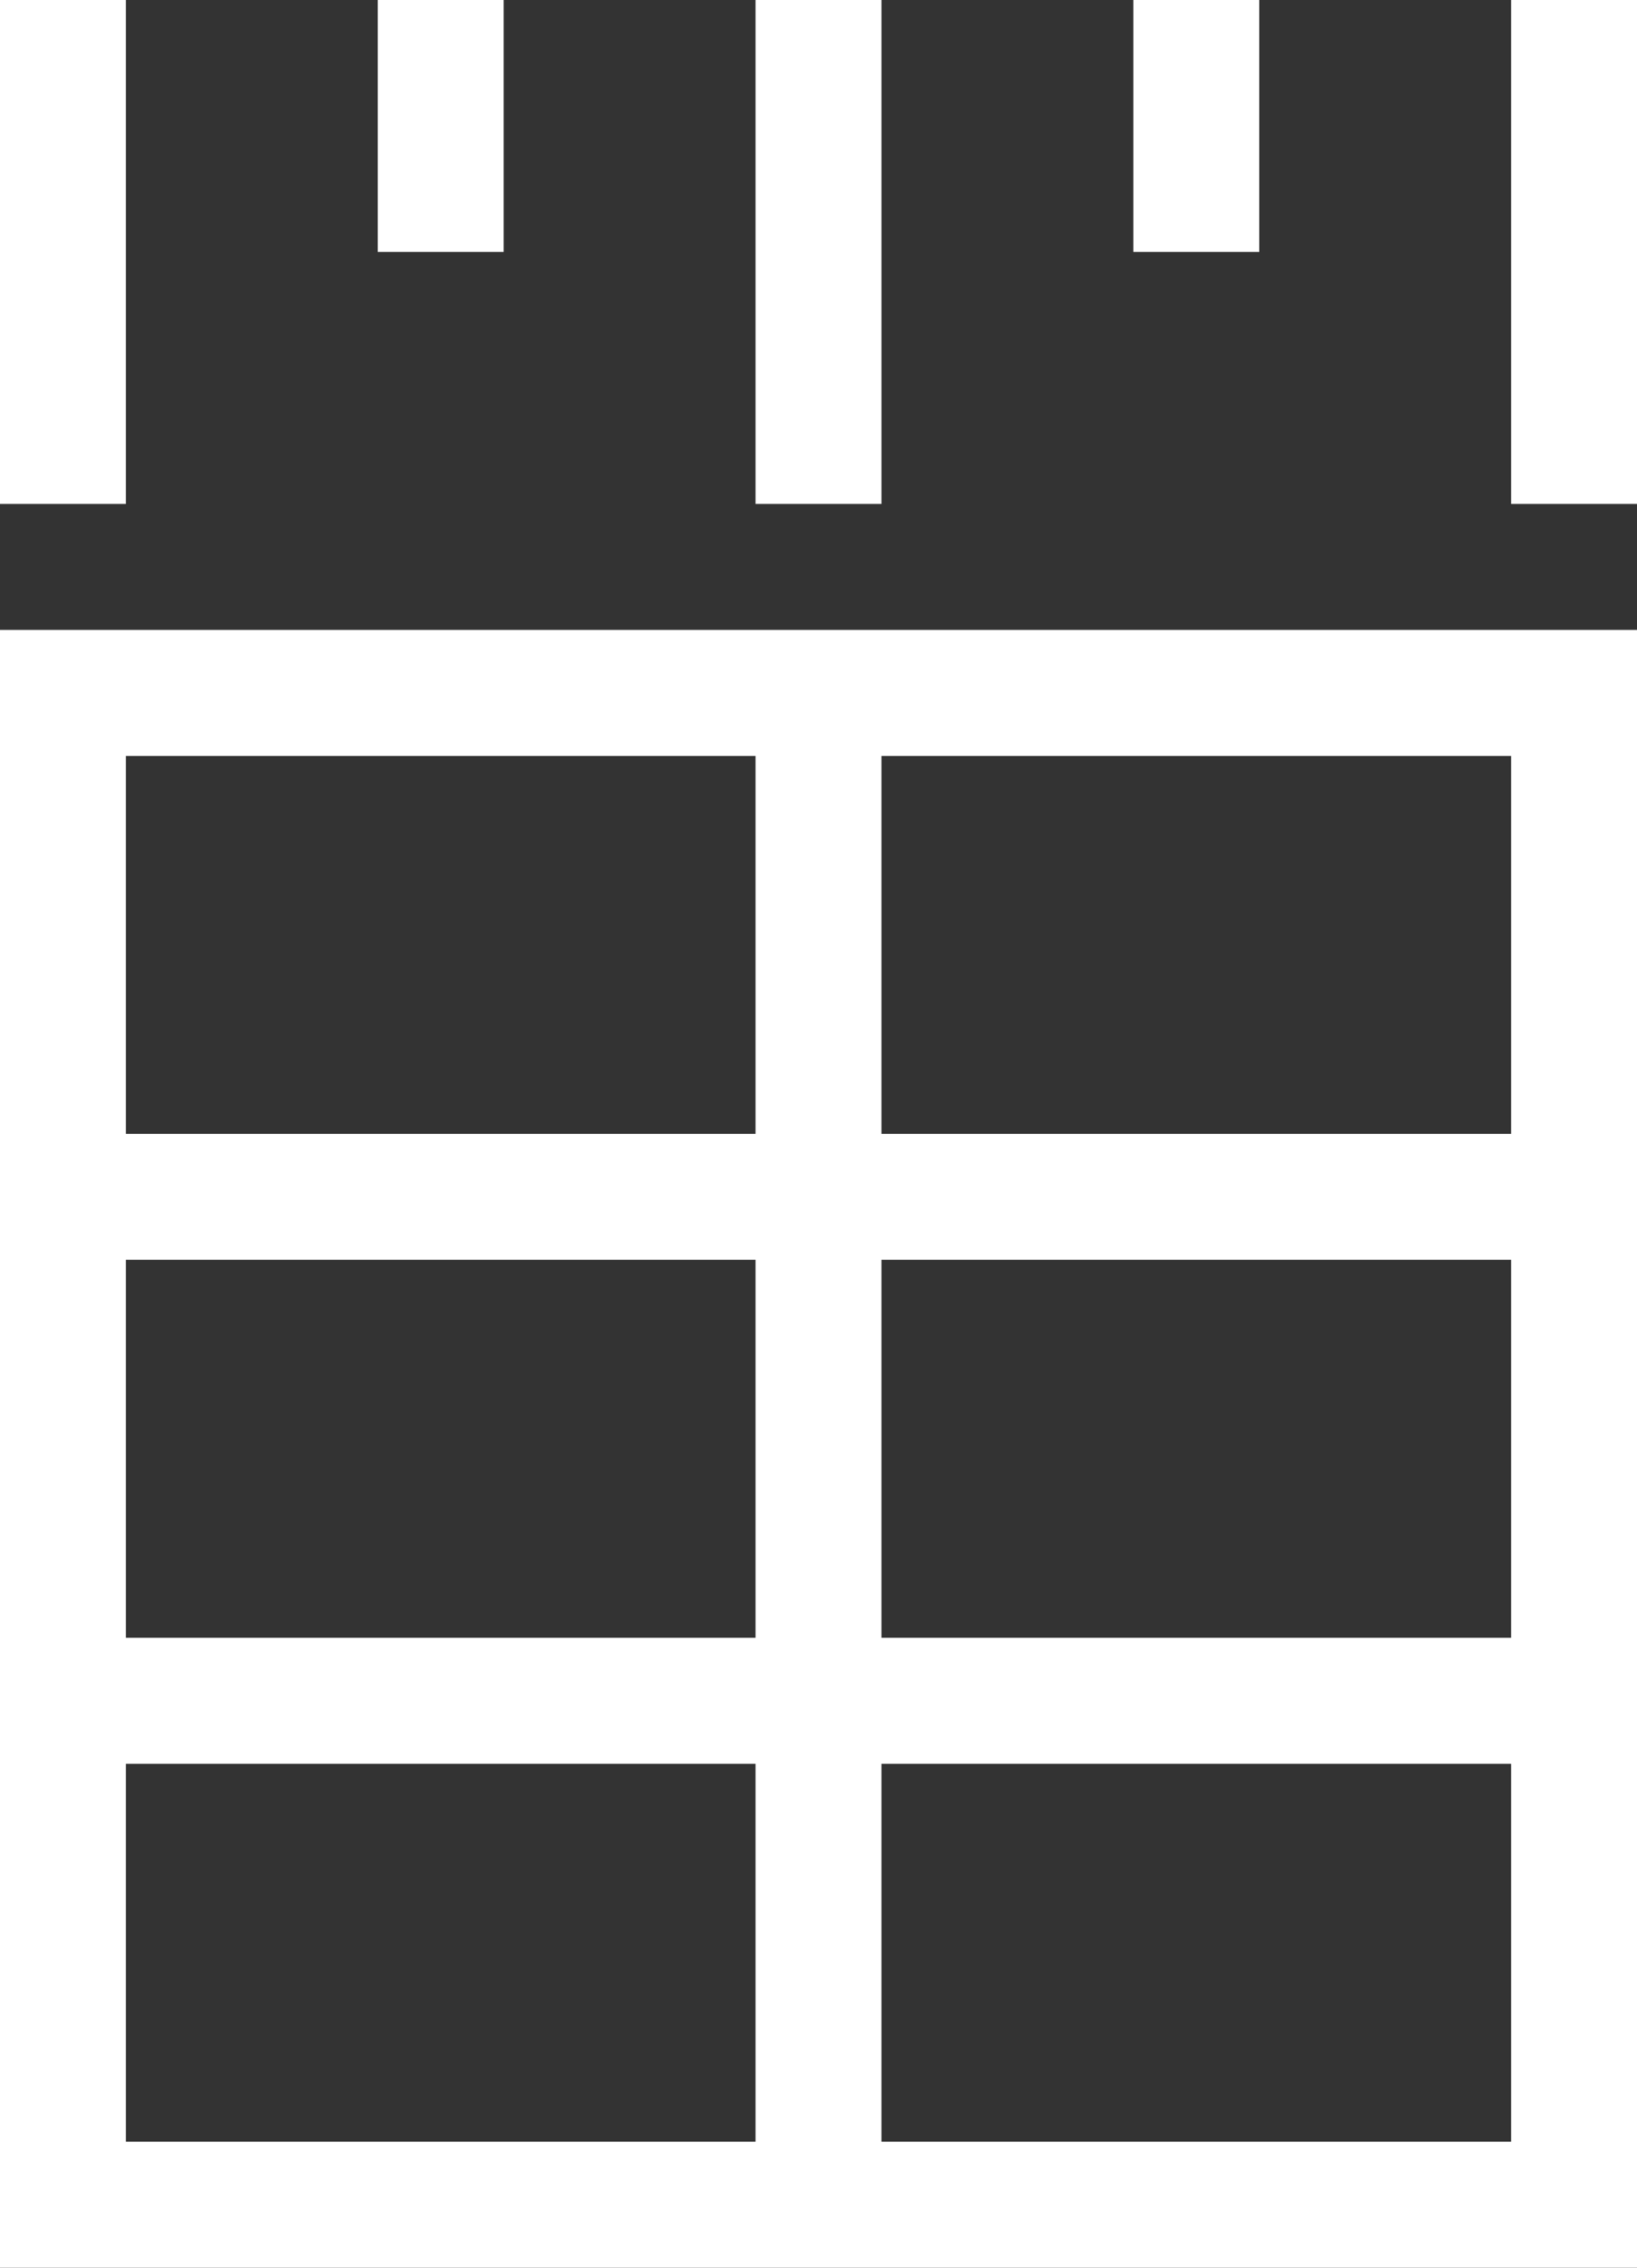
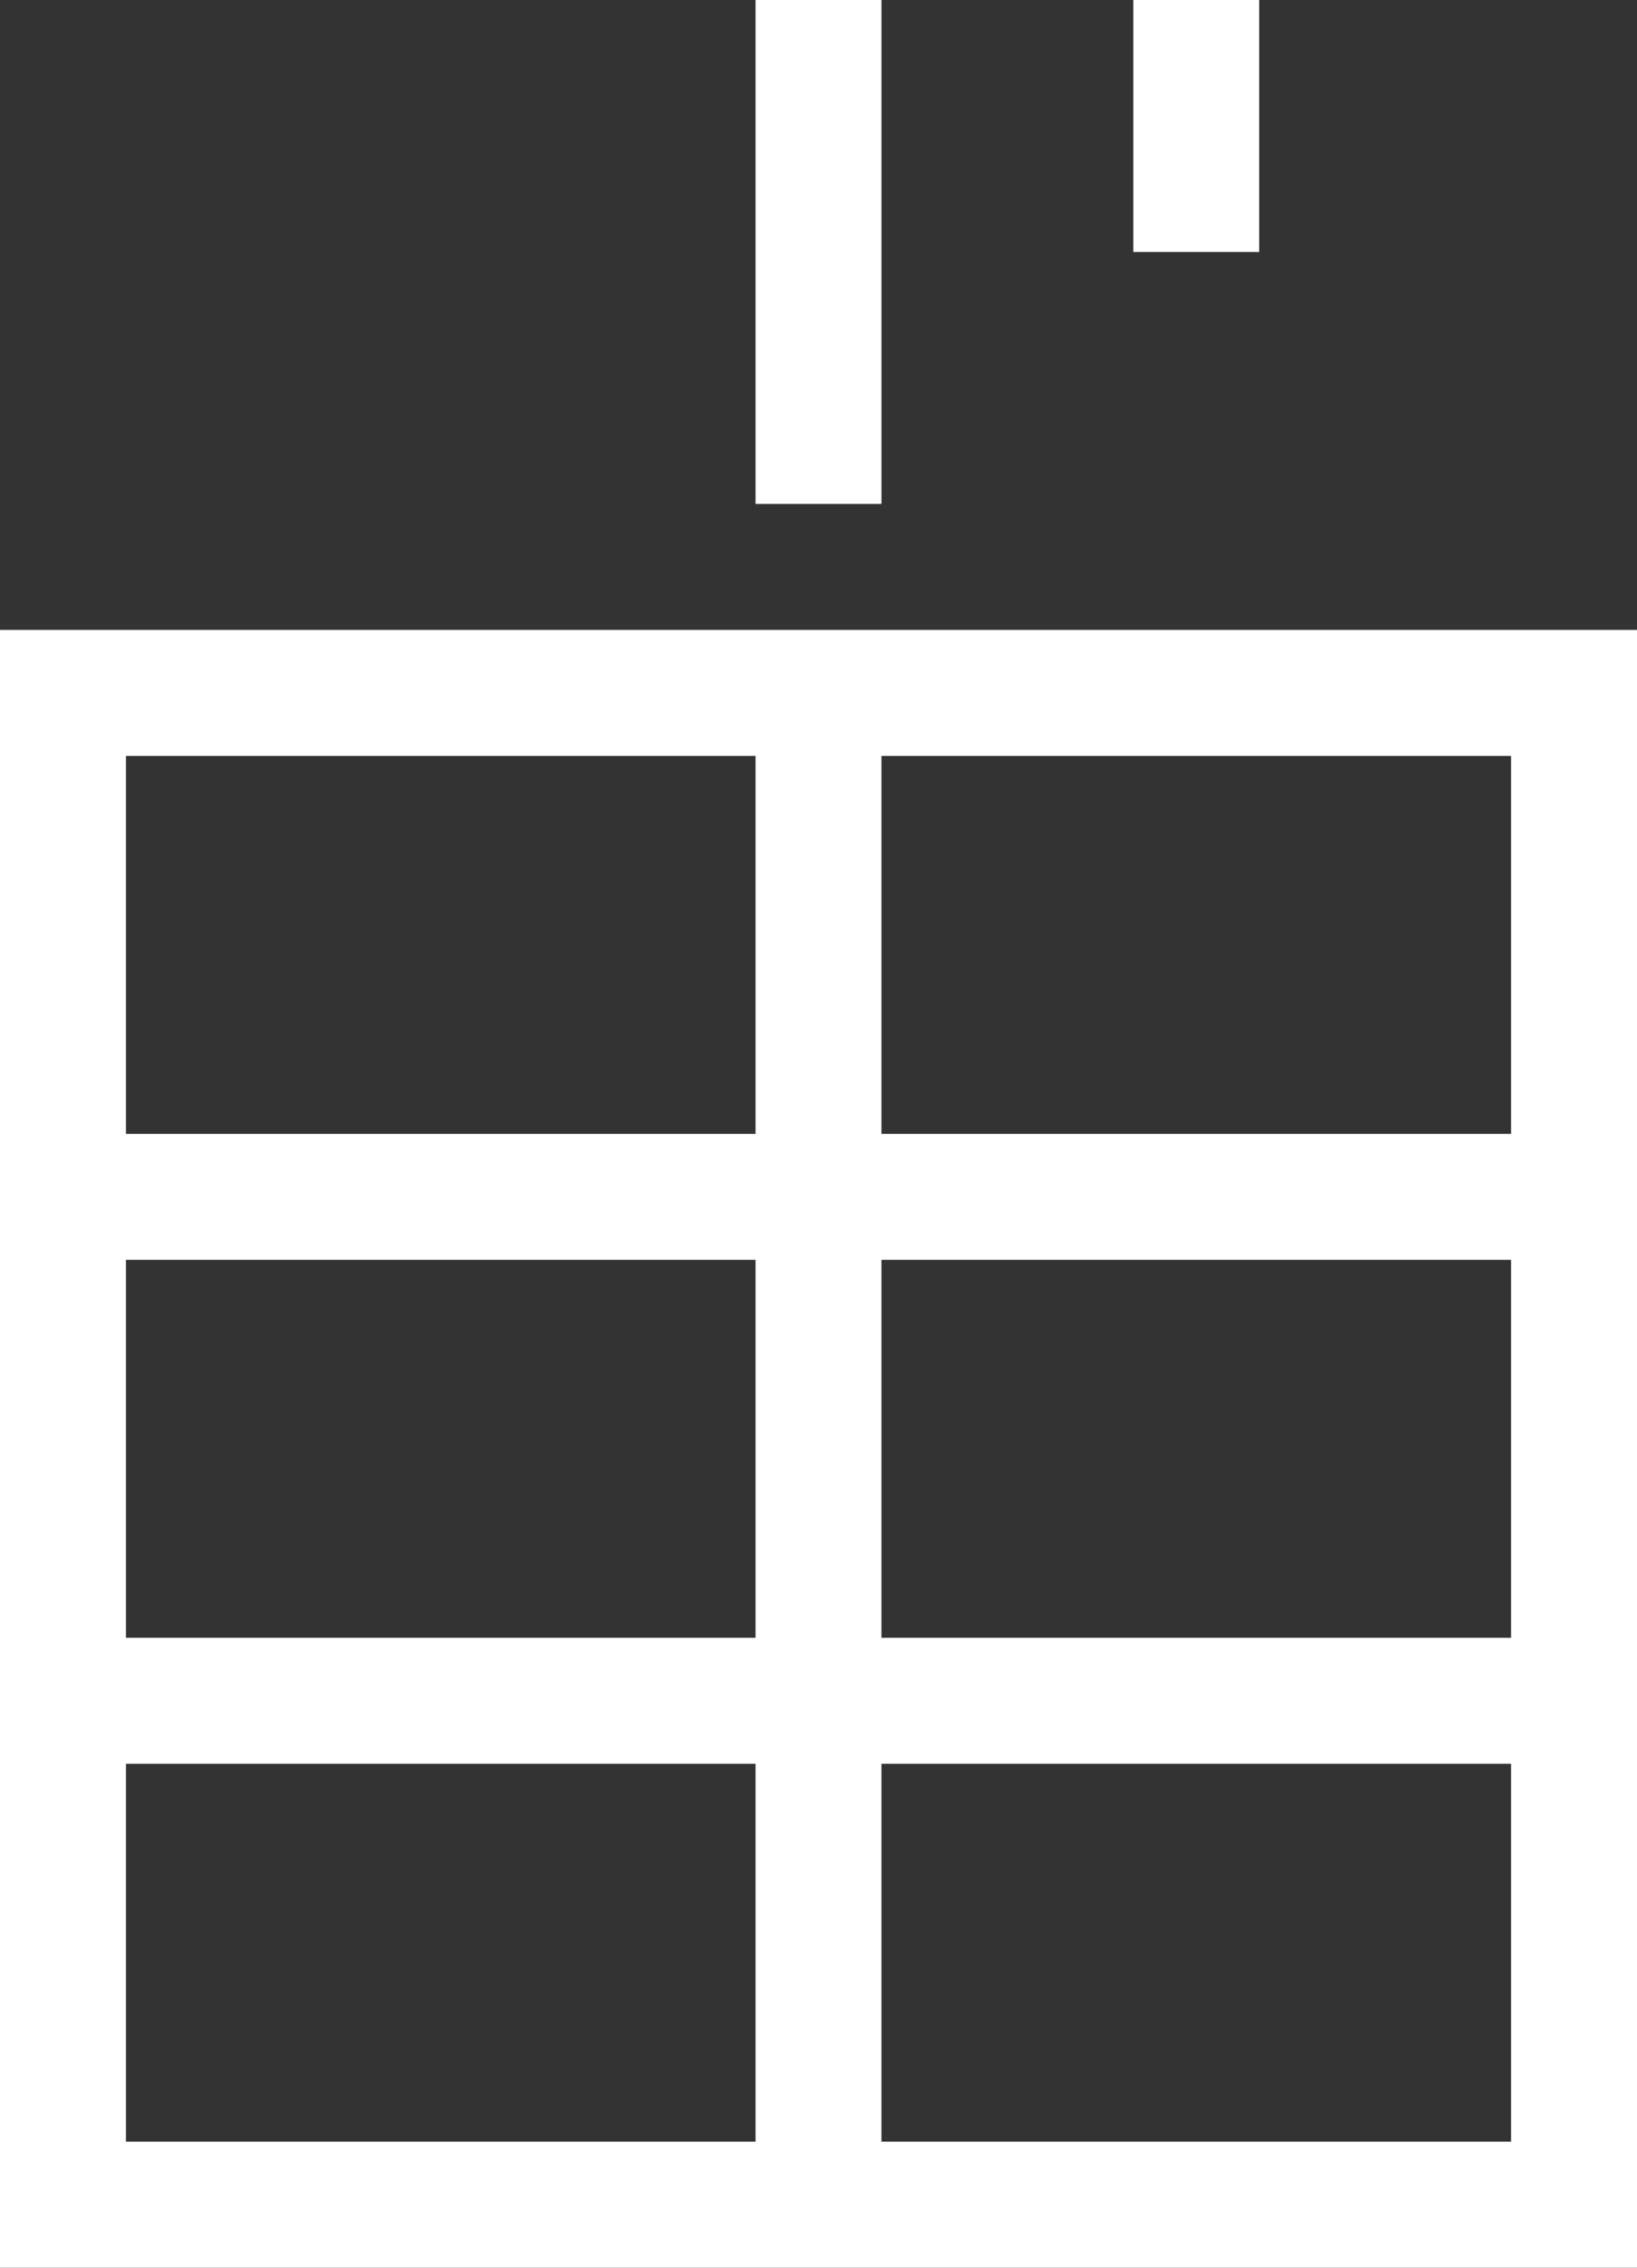
<svg xmlns="http://www.w3.org/2000/svg" version="1.1" id="Layer_1" x="0px" y="0px" viewBox="947.2 522.1 26 36" style="enable-background:new 947.2 522.1 26 36;" xml:space="preserve">
  <rect x="947.2" y="522.1" width="26" height="36" fill="#333333" stroke="none" />
  <style type="text/css">
	.st0{fill:#FFFFFF;}
</style>
  <g>
    <path class="st0" d="M947.2,532.1v26h26v-26H947.2z M971.2,540.1h-10v-6h10V540.1z M961.2,542.1h10v6h-10V542.1z M959.2,548.1h-10   v-6h10V548.1z M959.2,534.1v6h-10v-6H959.2z M949.2,550.1h10v6h-10V550.1z M961.2,556.1v-6h10v6H961.2z" />
    <g>
      <g>
-         <rect x="947.2" y="522.1" class="st0" width="2" height="8" />
-       </g>
+         </g>
    </g>
    <g>
      <g>
-         <rect x="953.2" y="522.1" class="st0" width="2" height="4" />
-       </g>
+         </g>
    </g>
    <g>
      <g>
        <rect x="959.2" y="522.1" class="st0" width="2" height="8" />
      </g>
    </g>
    <g>
      <g>
-         <rect x="971.2" y="522.1" class="st0" width="2" height="8" />
-       </g>
+         </g>
    </g>
    <g>
      <g>
        <rect x="965.2" y="522.1" class="st0" width="2" height="4" />
      </g>
    </g>
  </g>
</svg>